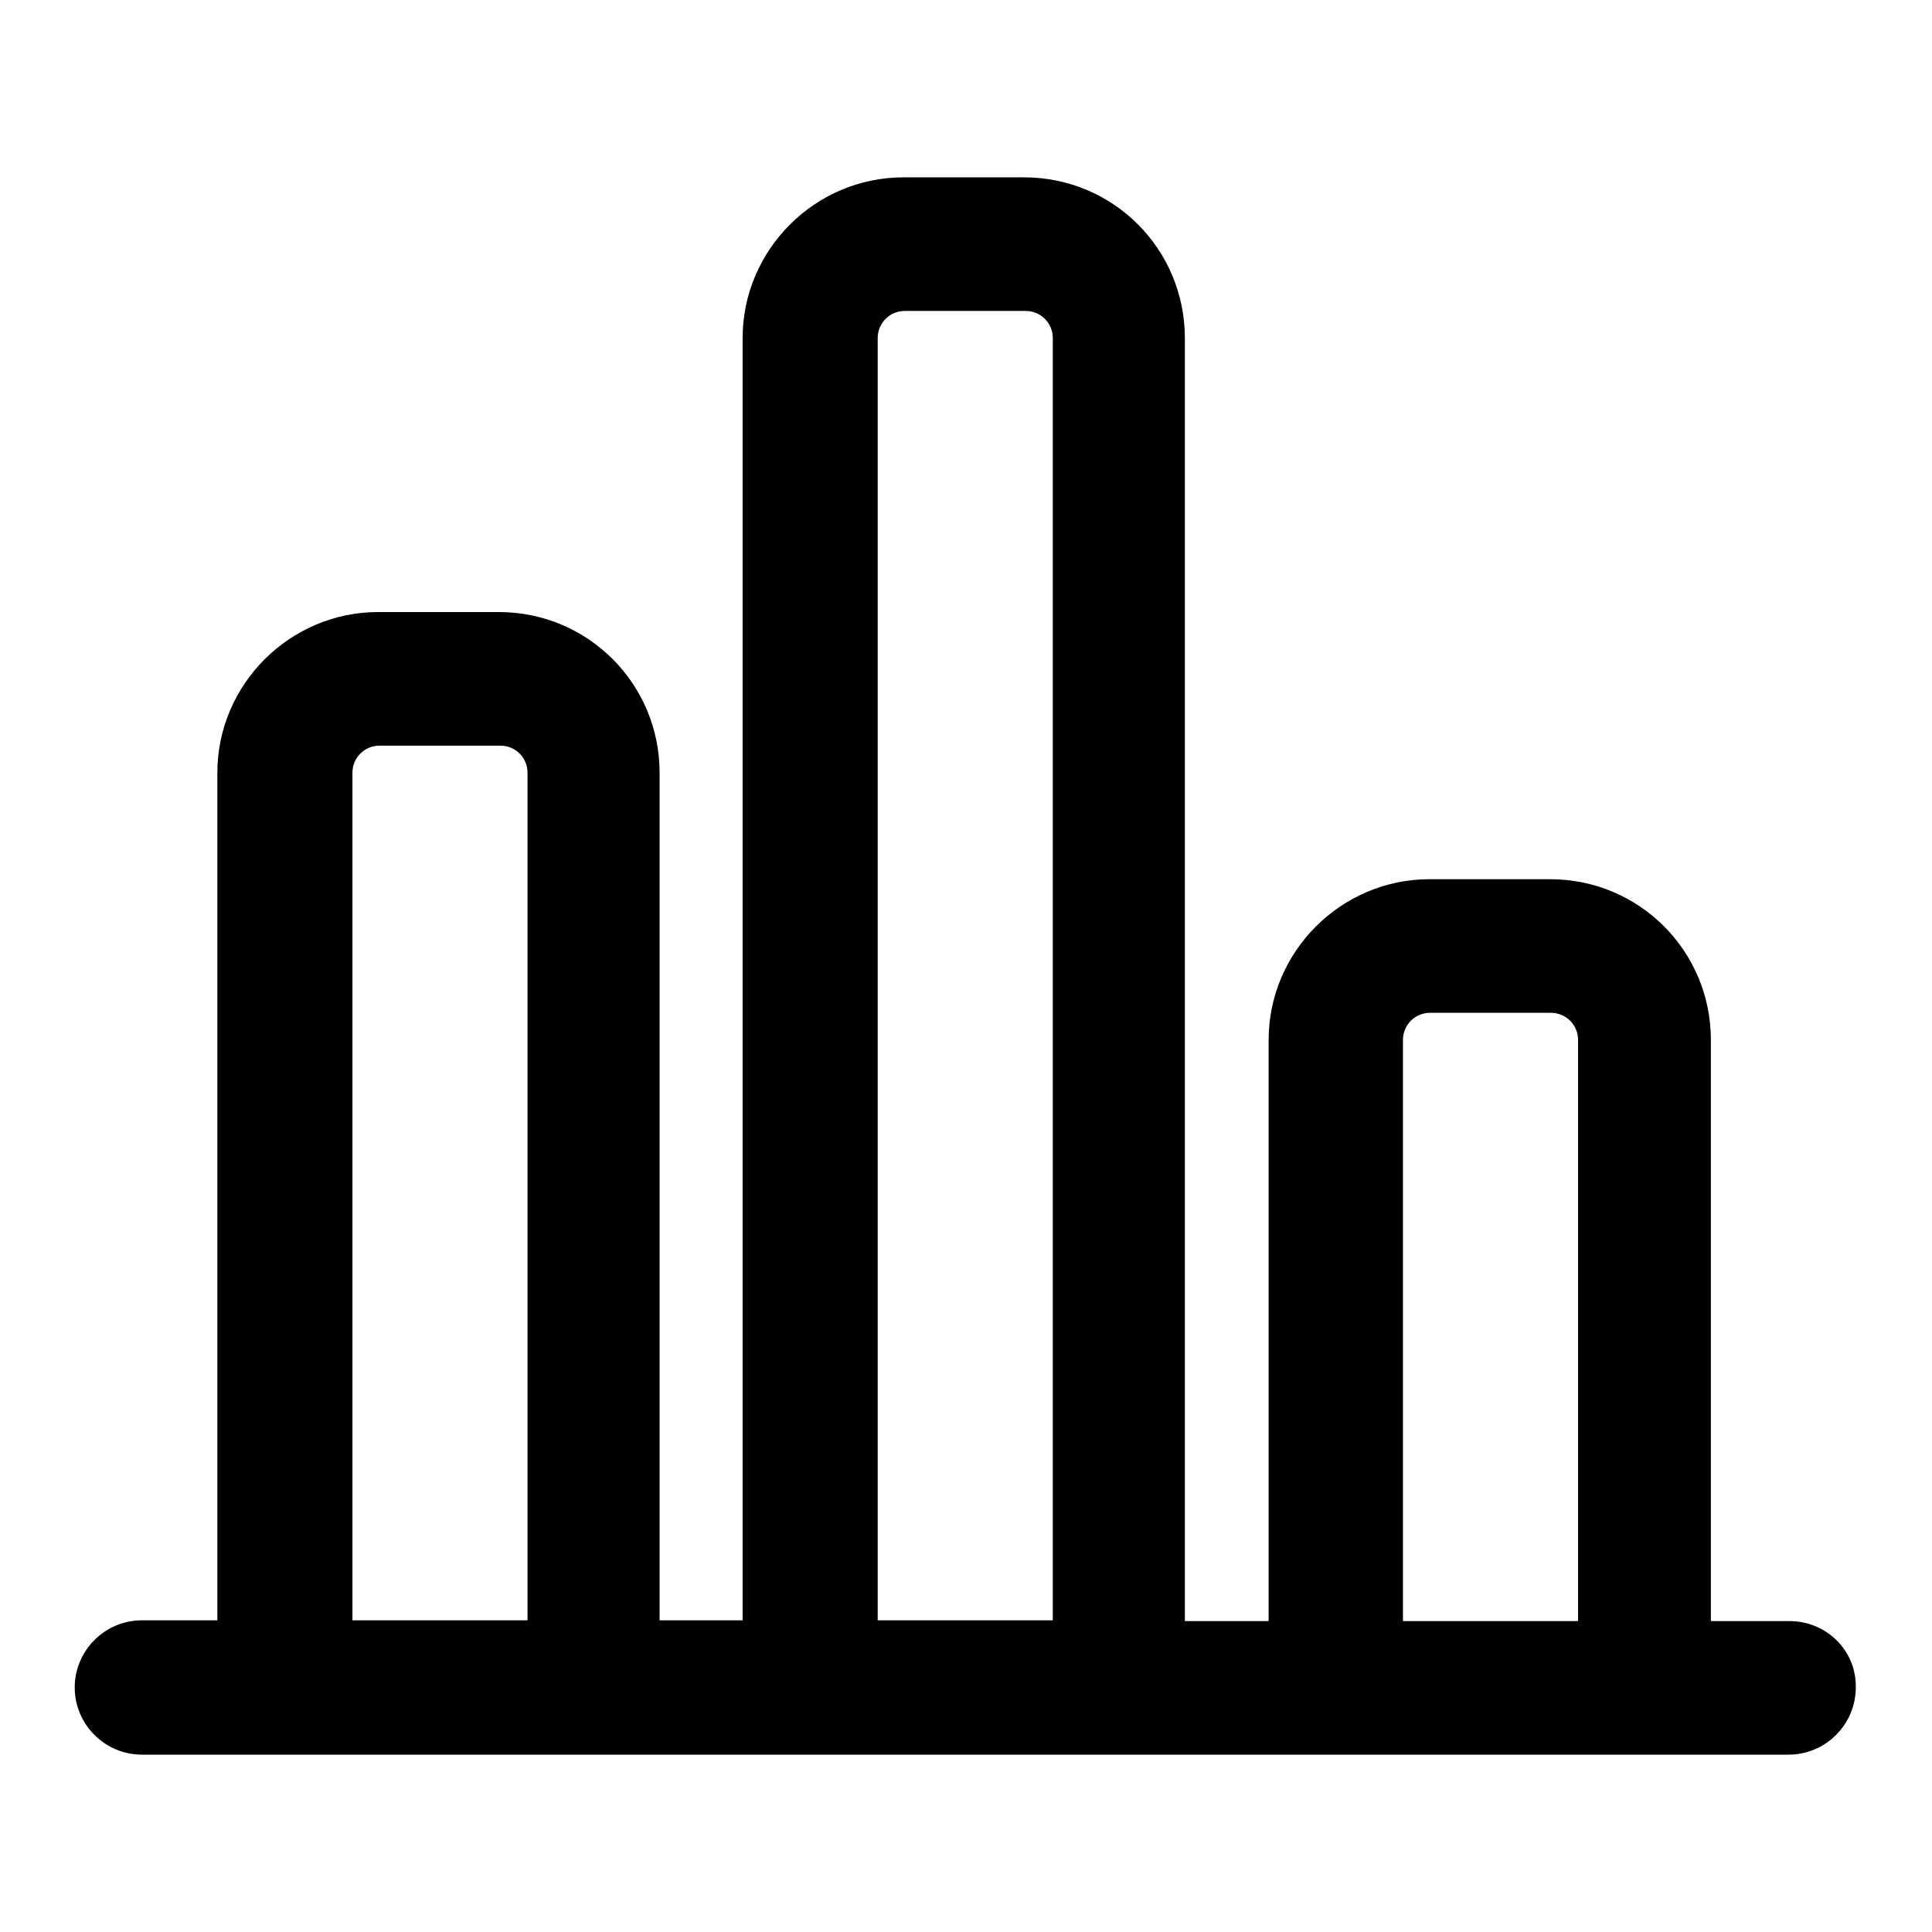
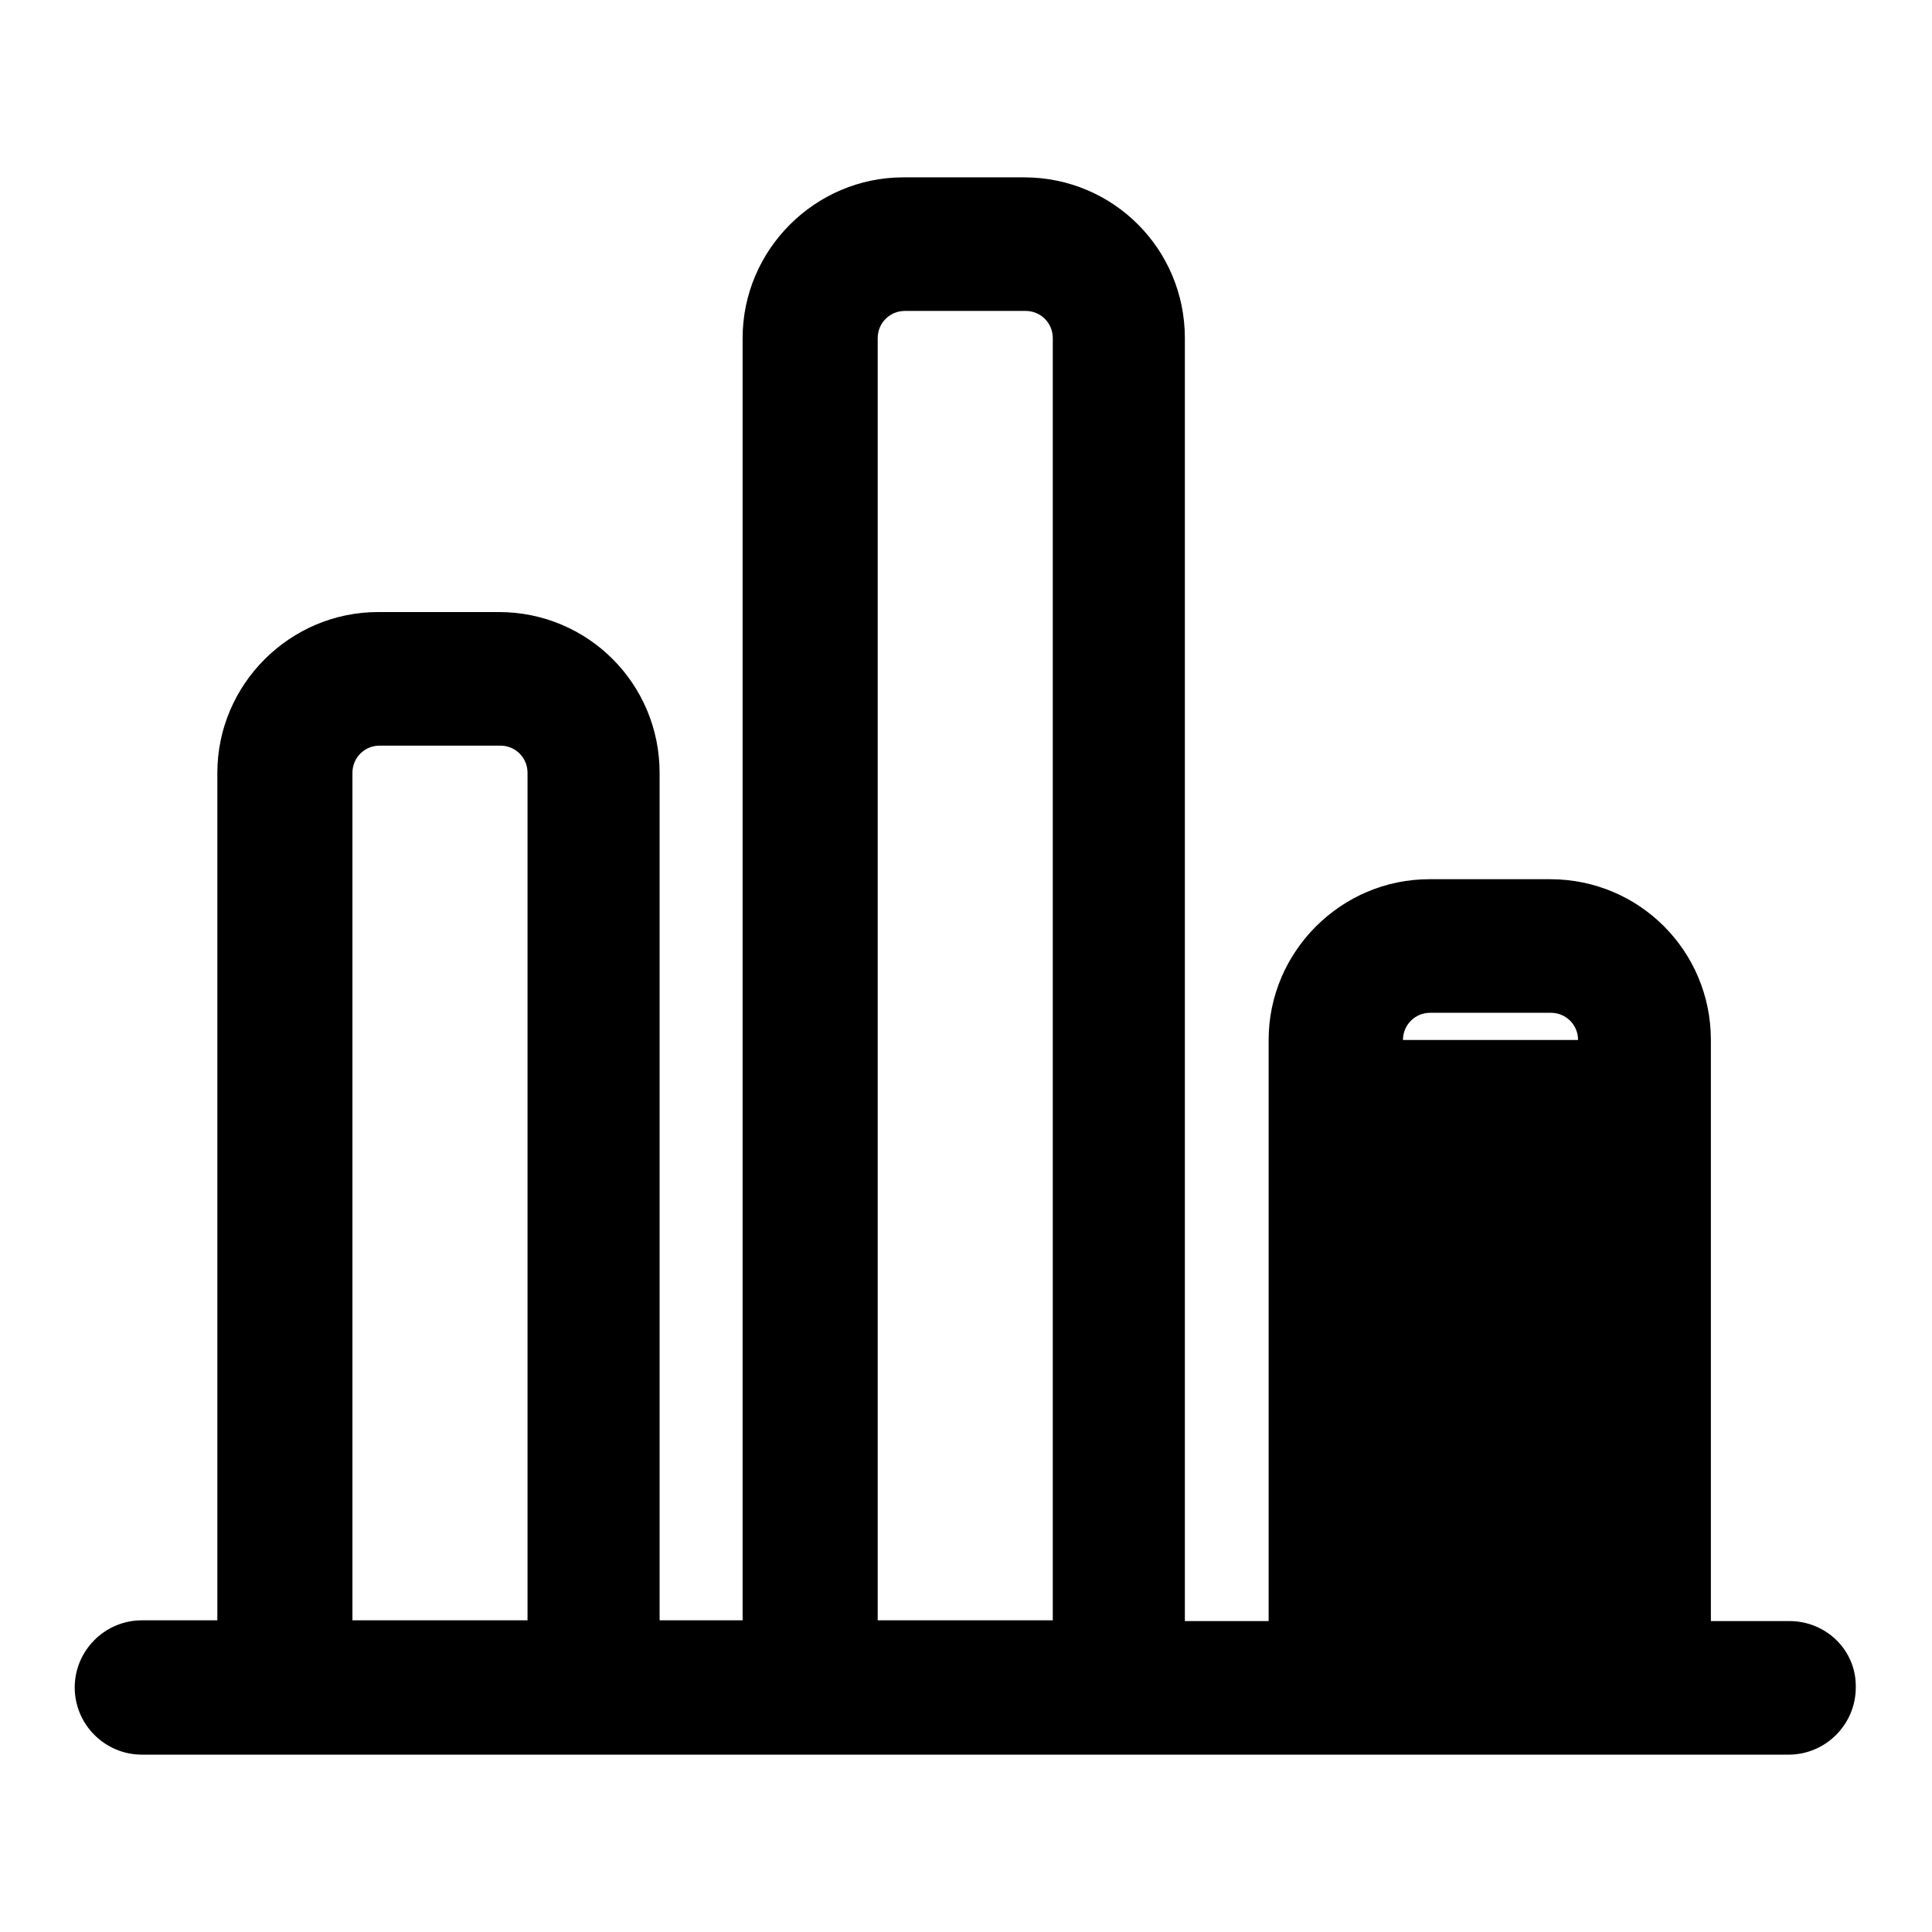
<svg xmlns="http://www.w3.org/2000/svg" version="1.1" x="0px" y="0px" viewBox="0 0 256 256" enable-background="new 0 0 256 256" xml:space="preserve">
  <g>
-     <path fill="#000000" d="M237.1,214.8h-10.4v-77c0-11.8-9.5-21.3-21.3-21.3h-16c-11.7,0-21.3,9.6-21.3,21.3v77h-11.1V44.8 c0-11.8-9.5-21.3-21.3-21.3h-16c-11.7,0-21.3,9.6-21.3,21.3v169.9H87.4V102.4c0-11.8-9.5-21.3-21.3-21.3h-16 c-11.7,0-21.3,9.6-21.3,21.3v112.3h-10c-4.9,0-8.9,4-8.9,8.9c0,4.9,4,8.9,8.9,8.9h218.2c4.9,0,8.9-4,8.9-8.9 C246,218.7,242,214.8,237.1,214.8z M46.7,214.8V102.4c0-2,1.6-3.6,3.6-3.6h16c2,0,3.6,1.6,3.6,3.6v112.3H46.7z M116.3,214.8V44.8 c0-2,1.6-3.6,3.6-3.6h16c2,0,3.6,1.6,3.6,3.6v169.9H116.3L116.3,214.8z M185.9,214.8v-77c0-2,1.6-3.6,3.6-3.6h16 c2,0,3.6,1.6,3.6,3.6v77H185.9L185.9,214.8z" />
+     <path fill="#000000" d="M237.1,214.8h-10.4v-77c0-11.8-9.5-21.3-21.3-21.3h-16c-11.7,0-21.3,9.6-21.3,21.3v77h-11.1V44.8 c0-11.8-9.5-21.3-21.3-21.3h-16c-11.7,0-21.3,9.6-21.3,21.3v169.9H87.4V102.4c0-11.8-9.5-21.3-21.3-21.3h-16 c-11.7,0-21.3,9.6-21.3,21.3v112.3h-10c-4.9,0-8.9,4-8.9,8.9c0,4.9,4,8.9,8.9,8.9h218.2c4.9,0,8.9-4,8.9-8.9 C246,218.7,242,214.8,237.1,214.8z M46.7,214.8V102.4c0-2,1.6-3.6,3.6-3.6h16c2,0,3.6,1.6,3.6,3.6v112.3H46.7z M116.3,214.8V44.8 c0-2,1.6-3.6,3.6-3.6h16c2,0,3.6,1.6,3.6,3.6v169.9H116.3L116.3,214.8z M185.9,214.8v-77c0-2,1.6-3.6,3.6-3.6h16 c2,0,3.6,1.6,3.6,3.6H185.9L185.9,214.8z" />
  </g>
</svg>